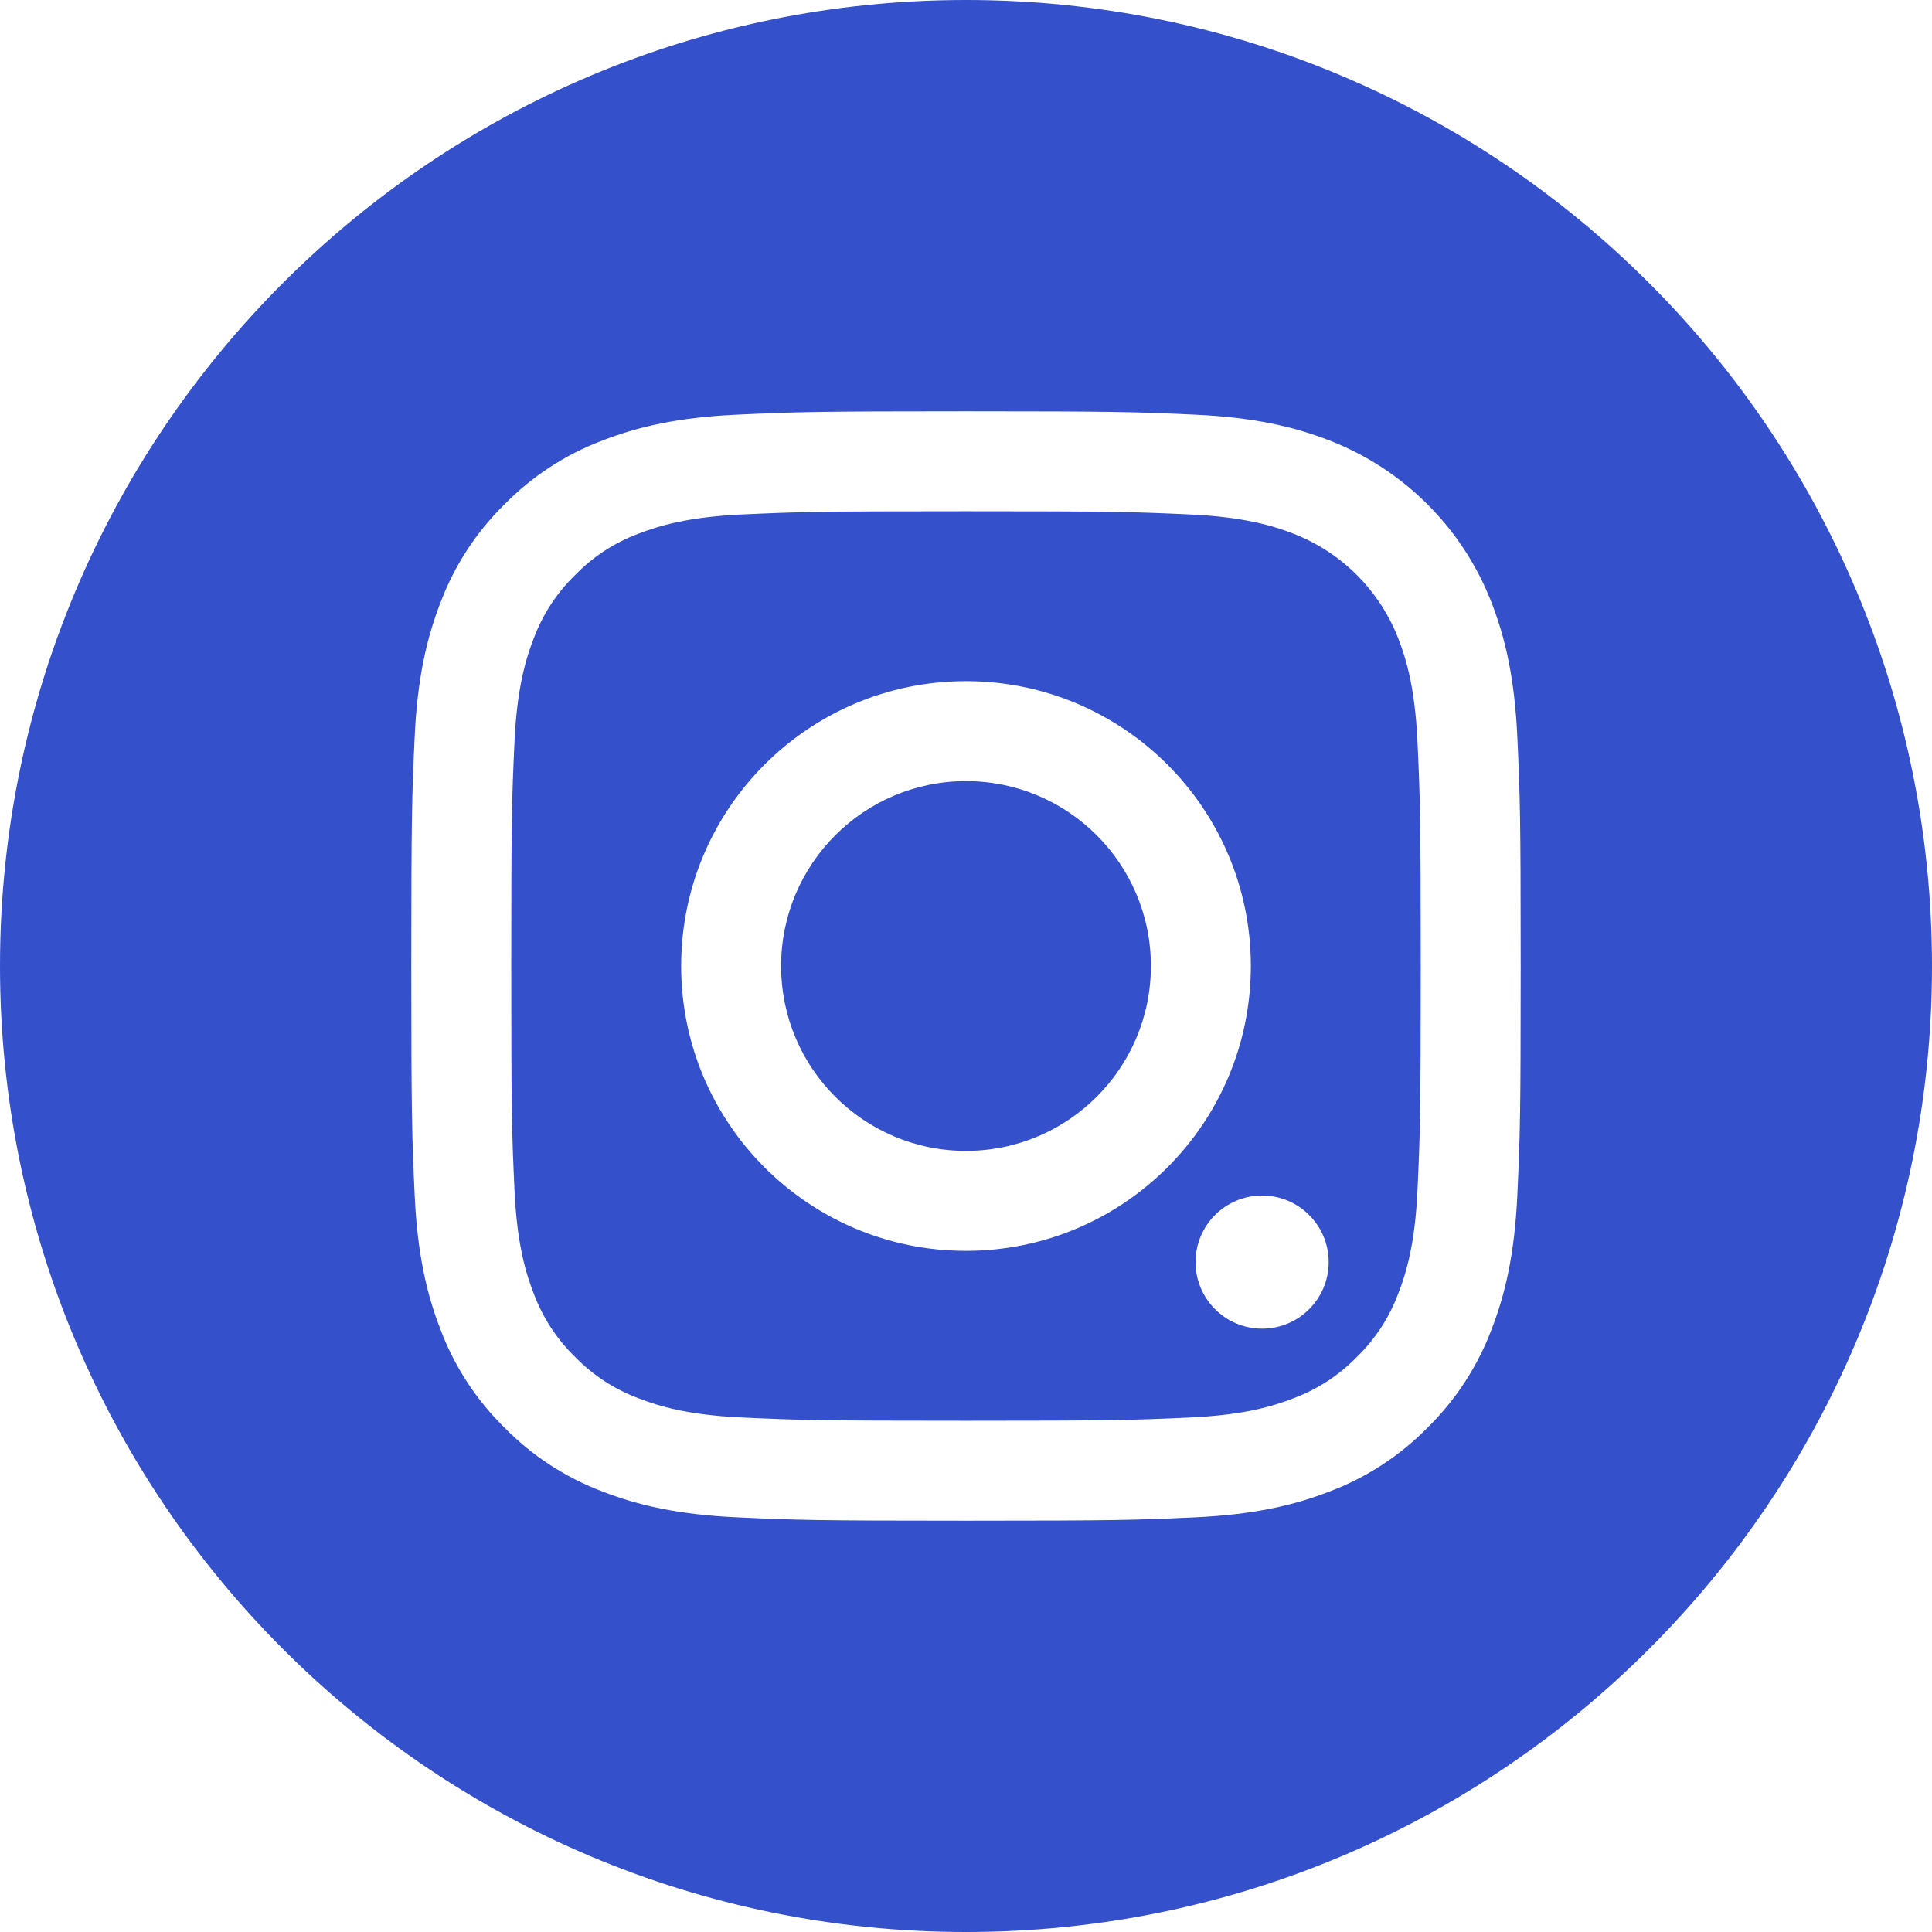
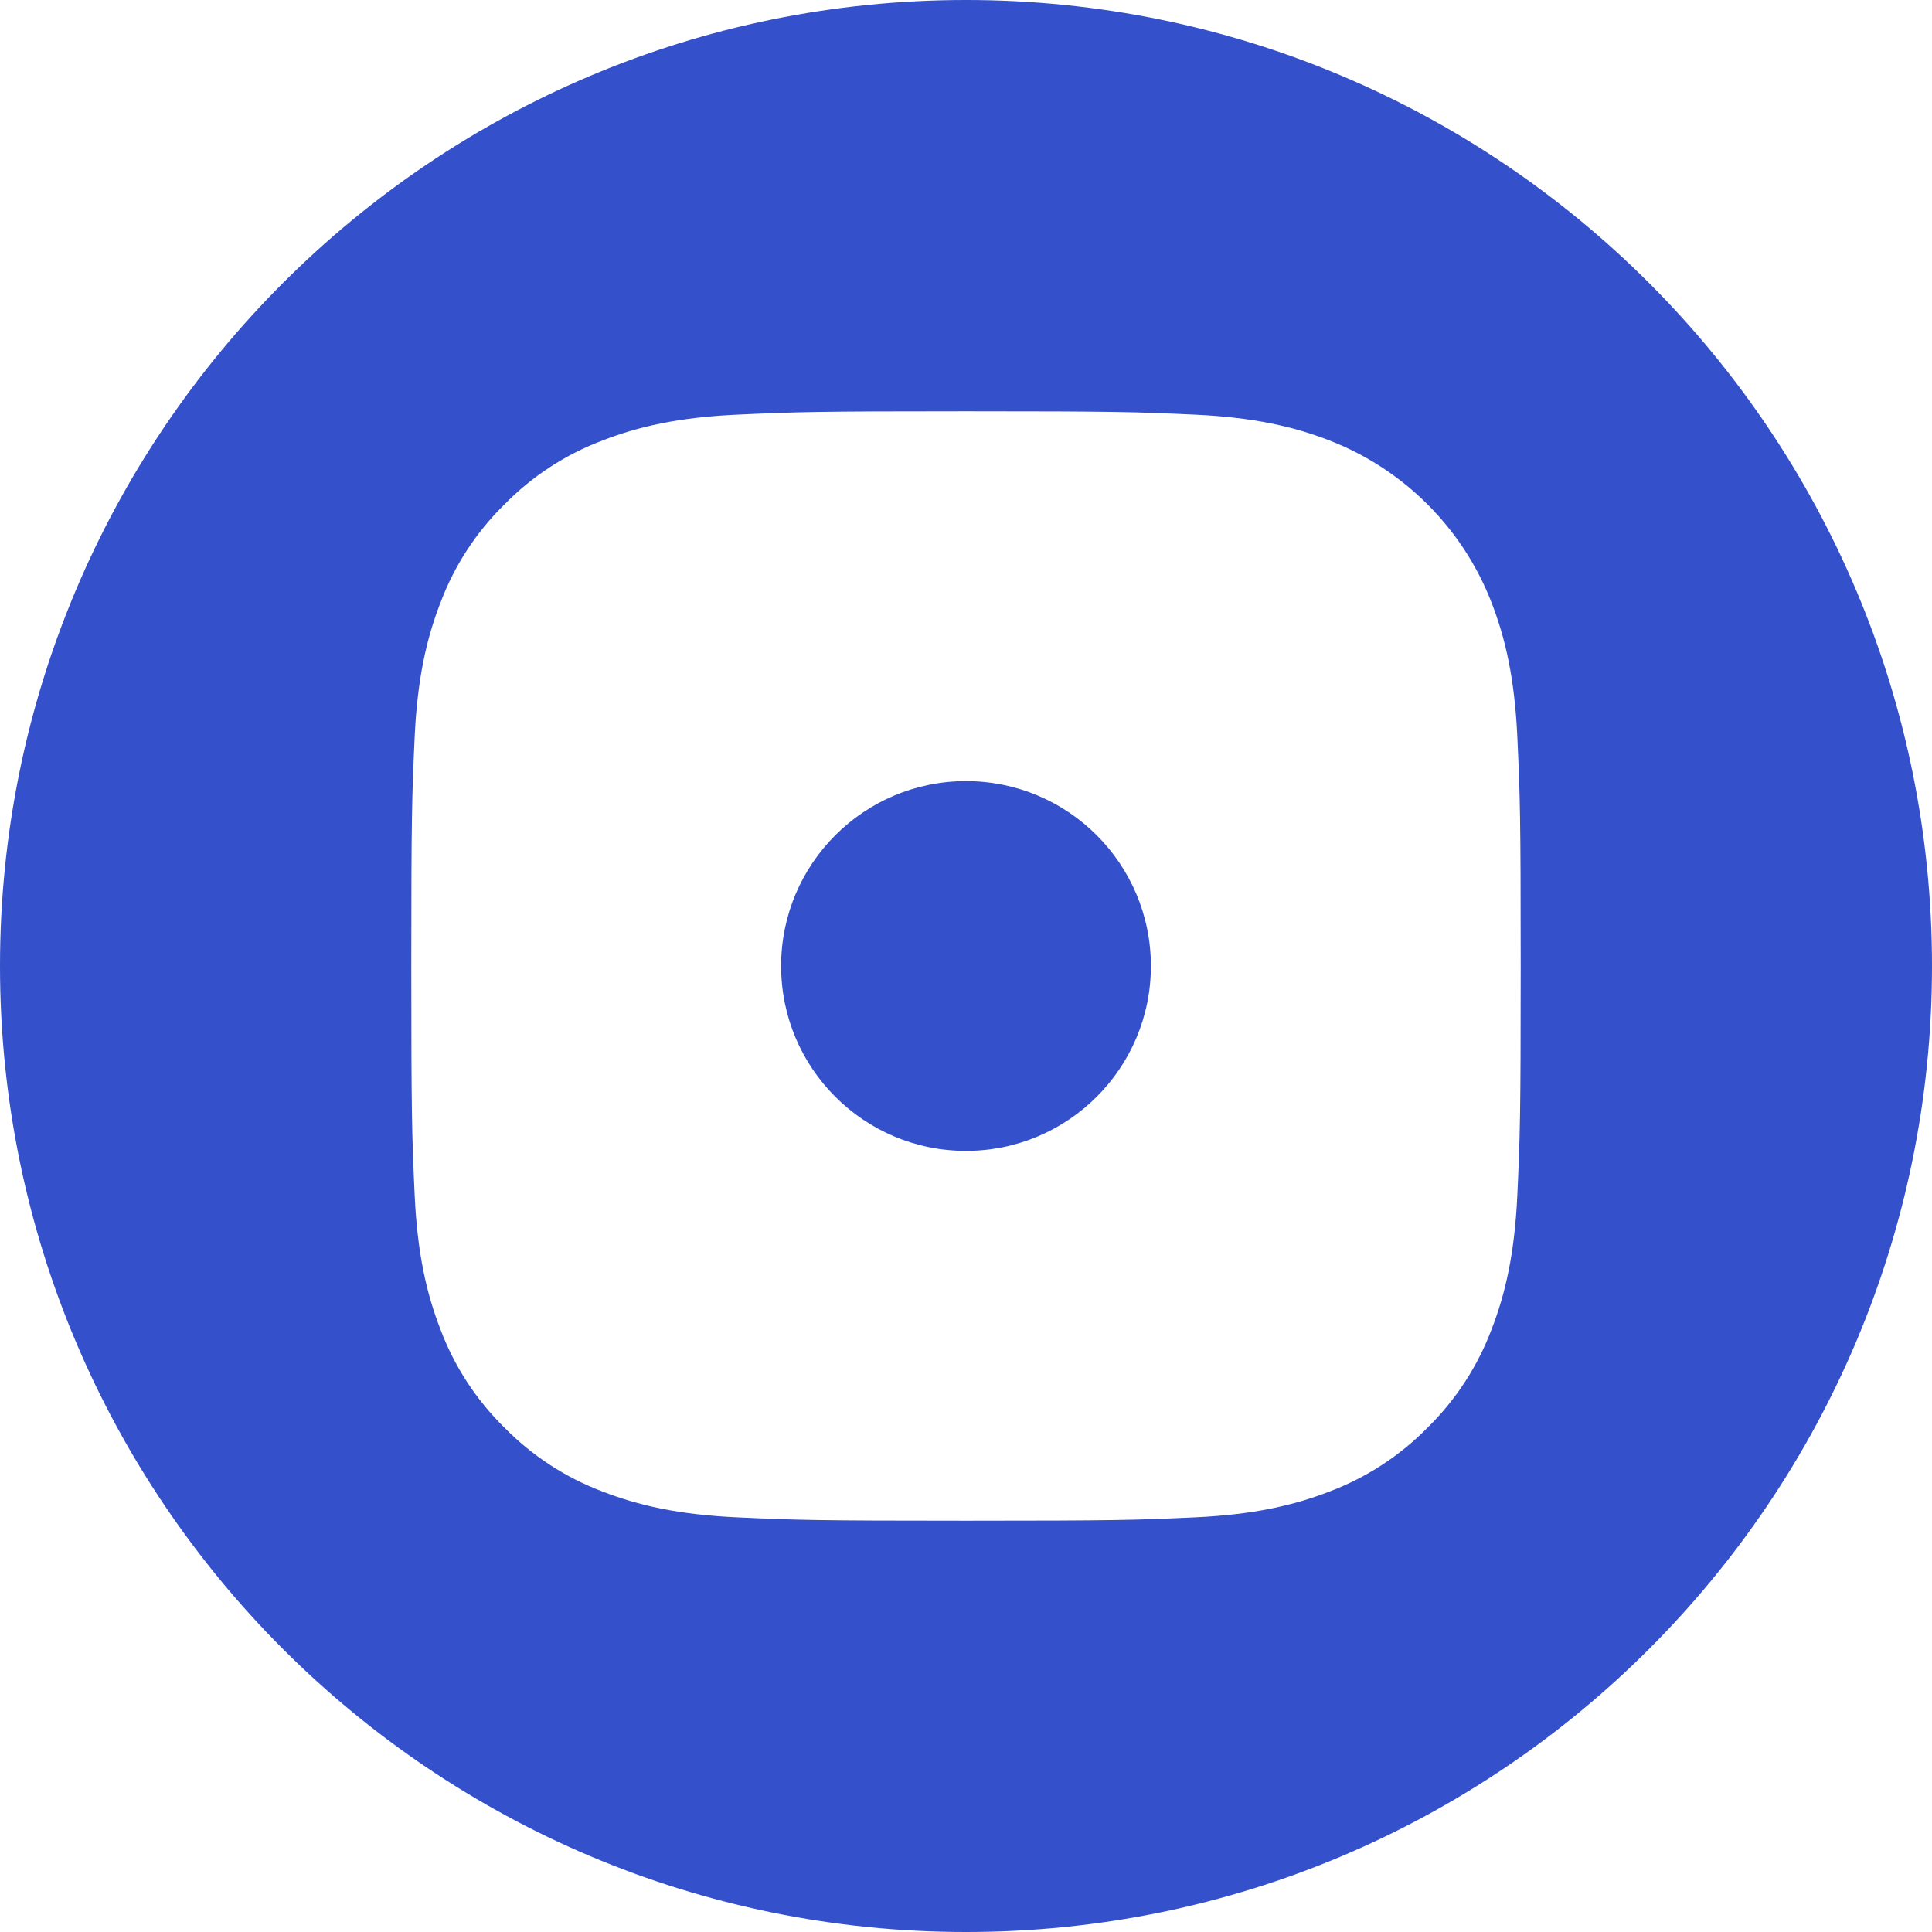
<svg xmlns="http://www.w3.org/2000/svg" width="53" height="53" viewBox="0 0 53 53" fill="none">
  <g clip-path="url(#clip0_34_126)">
    <path d="M31.572 26.5C31.572 23.699 29.301 21.428 26.5 21.428C23.699 21.428 21.428 23.699 21.428 26.5C21.428 29.301 23.699 31.572 26.5 31.572C29.301 31.572 31.572 29.301 31.572 26.5Z" fill="#3550CB" />
-     <path d="M38.362 35.474C38.118 36.135 37.729 36.733 37.224 37.224C36.733 37.729 36.135 38.118 35.474 38.362C34.938 38.571 34.133 38.818 32.649 38.886C31.044 38.959 30.563 38.975 26.5 38.975C22.437 38.975 21.955 38.959 20.351 38.886C18.867 38.818 18.061 38.571 17.526 38.362C16.864 38.118 16.267 37.729 15.776 37.224C15.271 36.733 14.882 36.136 14.637 35.474C14.429 34.938 14.181 34.132 14.114 32.649C14.04 31.044 14.025 30.563 14.025 26.5C14.025 22.437 14.04 21.955 14.114 20.351C14.181 18.867 14.429 18.061 14.637 17.525C14.882 16.864 15.27 16.267 15.776 15.776C16.267 15.27 16.864 14.881 17.525 14.637C18.061 14.429 18.867 14.181 20.351 14.113C21.955 14.04 22.436 14.025 26.5 14.025C30.563 14.025 31.044 14.04 32.649 14.113C34.132 14.181 34.938 14.429 35.474 14.637C36.801 15.149 37.85 16.198 38.362 17.525C38.571 18.061 38.818 18.867 38.886 20.351C38.959 21.955 38.975 22.437 38.975 26.5C38.975 30.563 38.959 31.044 38.886 32.649C38.819 34.132 38.571 34.938 38.362 35.474ZM26.5 18.686C22.184 18.686 18.686 22.184 18.686 26.5C18.686 30.816 22.184 34.314 26.5 34.314C30.815 34.314 34.314 30.816 34.314 26.5C34.314 22.184 30.815 18.686 26.5 18.686ZM34.623 32.797C33.614 32.797 32.797 33.614 32.797 34.623C32.797 35.631 33.614 36.449 34.623 36.449C35.631 36.449 36.449 35.631 36.449 34.623C36.448 33.614 35.631 32.797 34.623 32.797Z" fill="#3550CB" />
    <path d="M26.5 53C11.867 53 0 41.133 0 26.5C0 11.867 11.867 0 26.5 0C41.133 0 53 11.867 53 26.5C53 41.133 41.133 53 26.5 53ZM41.625 20.226C41.551 18.607 41.294 17.501 40.918 16.533C40.127 14.489 38.511 12.873 36.467 12.082C35.5 11.706 34.394 11.449 32.774 11.375C31.151 11.301 30.633 11.283 26.5 11.283C22.367 11.283 21.849 11.301 20.226 11.375C18.607 11.449 17.501 11.706 16.533 12.082C15.517 12.464 14.598 13.063 13.838 13.838C13.064 14.597 12.465 15.517 12.083 16.533C11.707 17.5 11.449 18.607 11.375 20.226C11.301 21.849 11.283 22.367 11.283 26.5C11.283 30.633 11.301 31.151 11.375 32.774C11.449 34.394 11.706 35.499 12.082 36.467C12.464 37.483 13.063 38.403 13.838 39.163C14.597 39.937 15.517 40.536 16.533 40.918C17.501 41.294 18.607 41.551 20.226 41.625C21.849 41.699 22.367 41.717 26.5 41.717C30.633 41.717 31.151 41.699 32.774 41.625C34.394 41.551 35.499 41.294 36.467 40.918C37.483 40.536 38.403 39.937 39.163 39.163C39.937 38.402 40.536 37.483 40.918 36.467C41.294 35.499 41.551 34.394 41.625 32.774C41.699 31.151 41.717 30.633 41.717 26.5C41.717 22.367 41.699 21.849 41.625 20.226Z" fill="#3550CB" />
  </g>
  <defs>
    <clipPath id="clip0_34_126">
      <rect width="53" height="53" fill="white" transform="matrix(1 0 0 -1 0 53)" />
    </clipPath>
  </defs>
</svg>